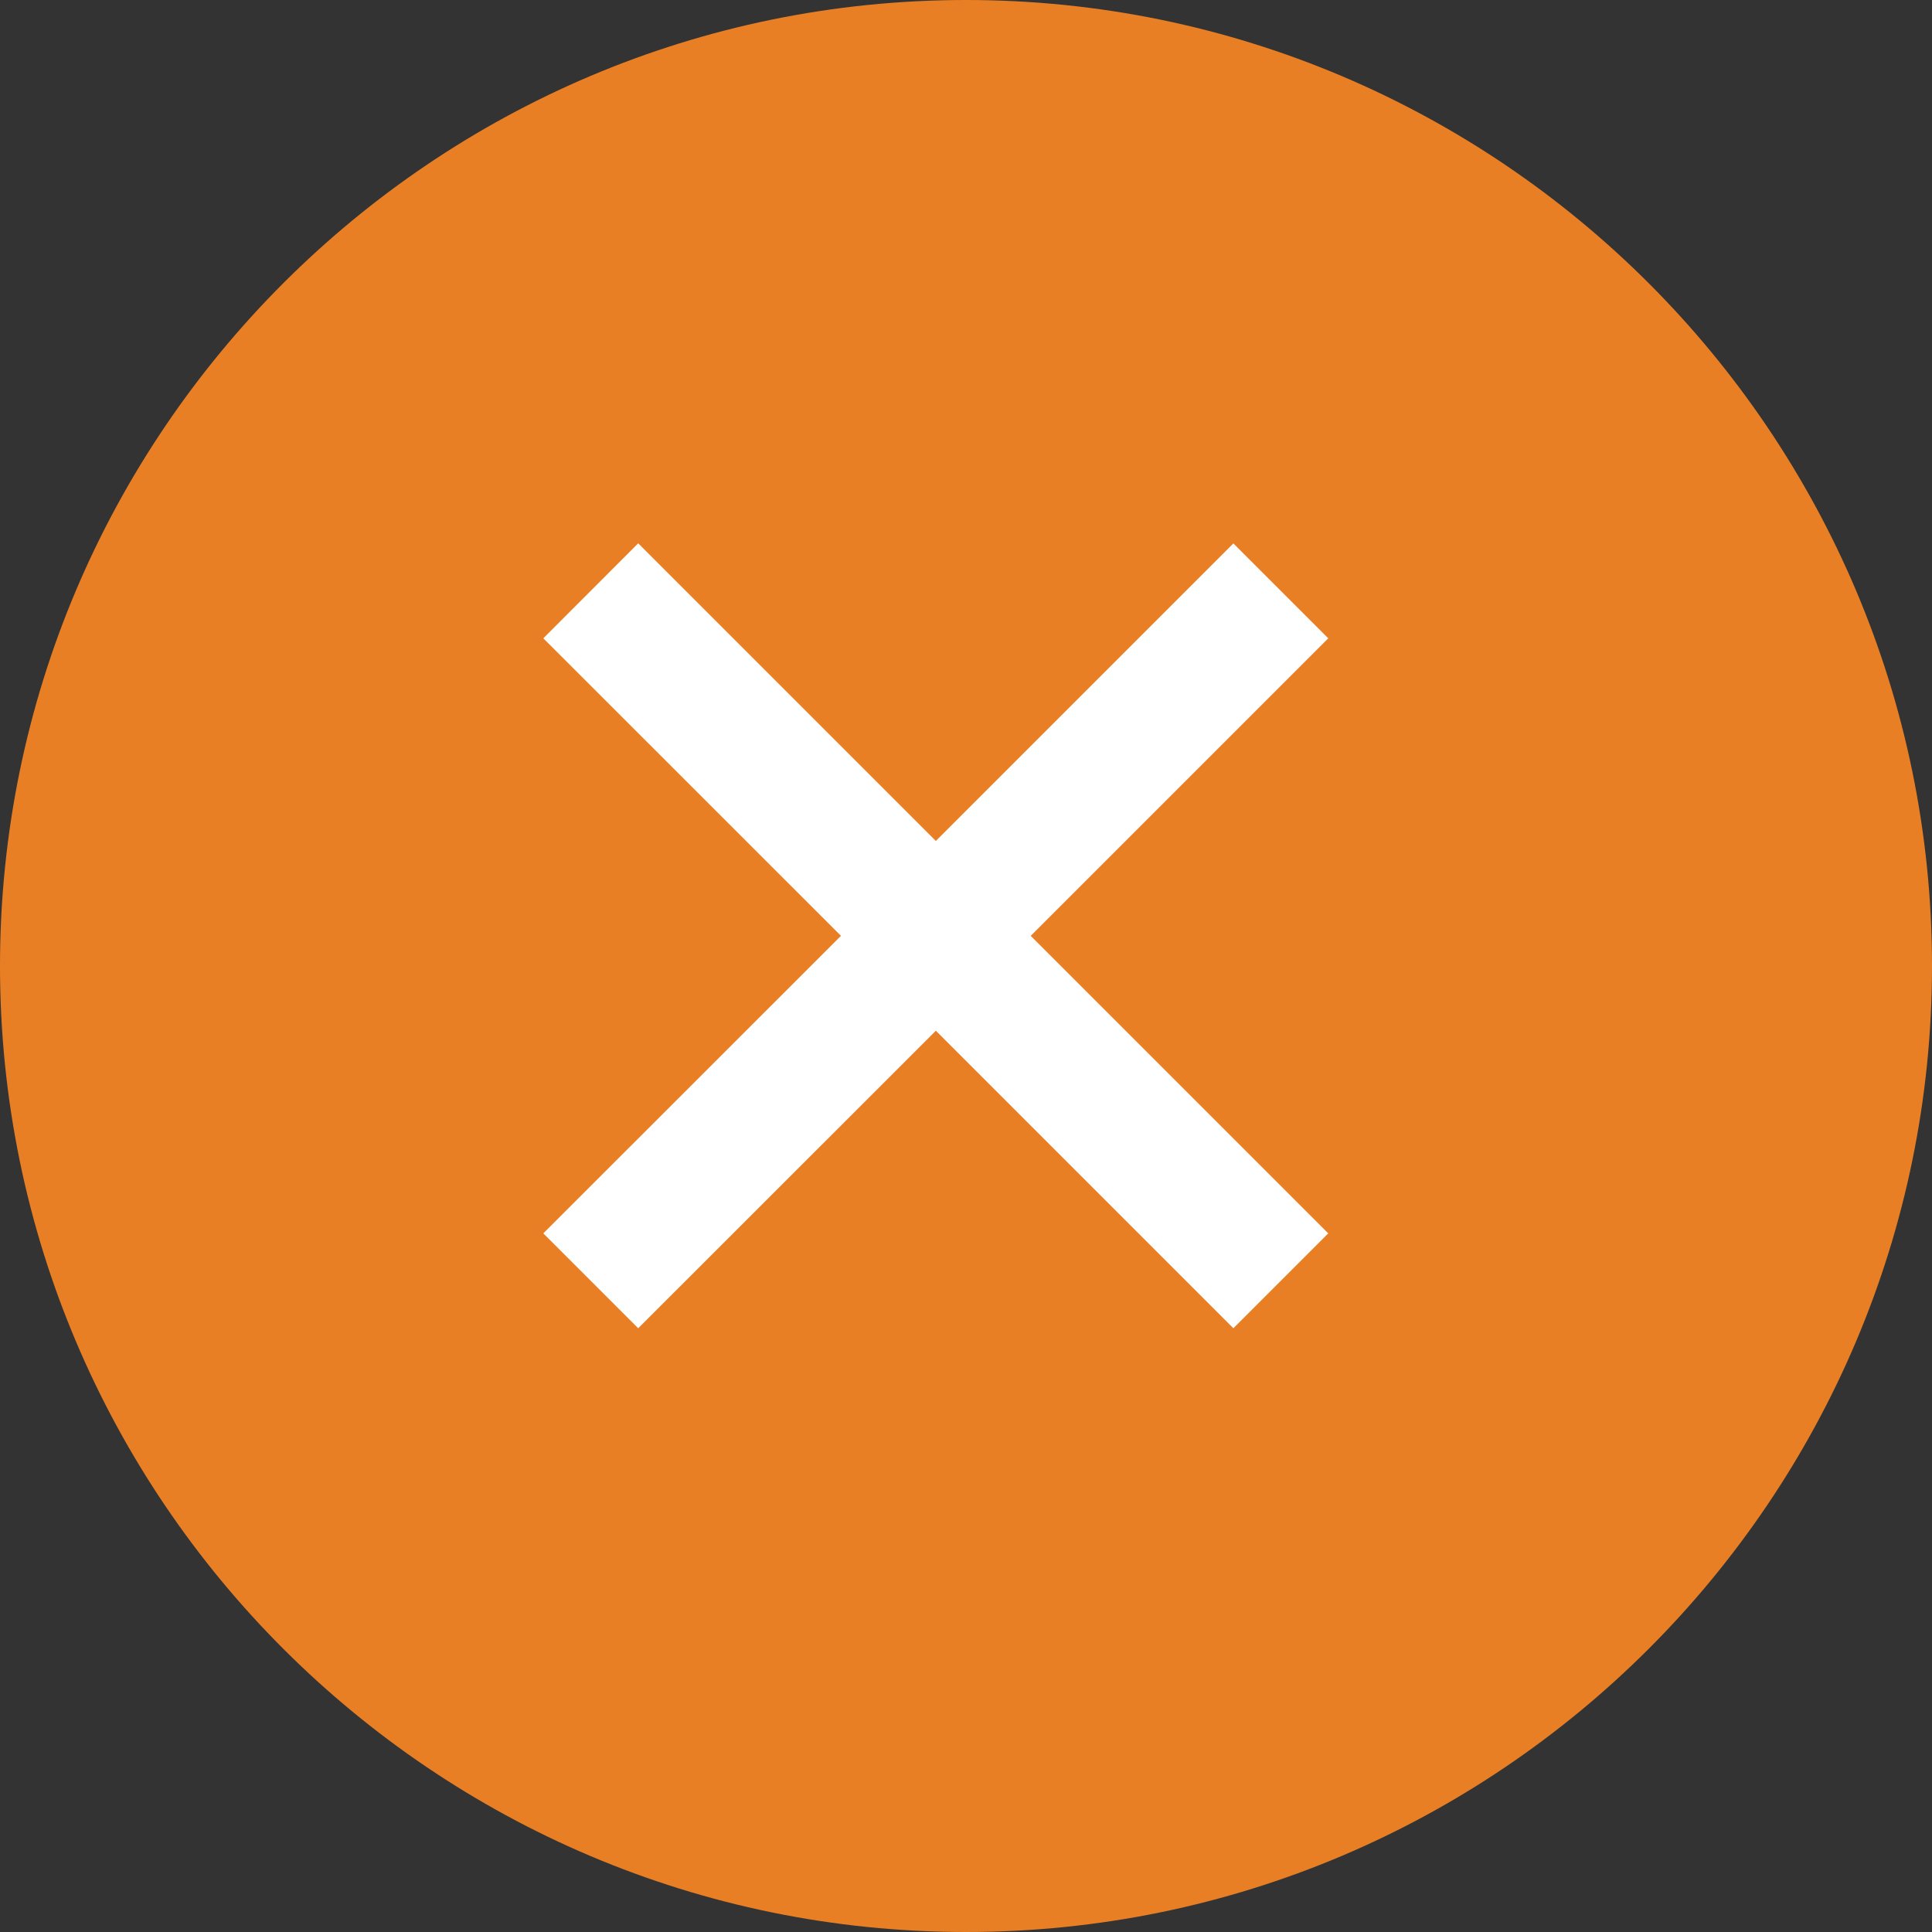
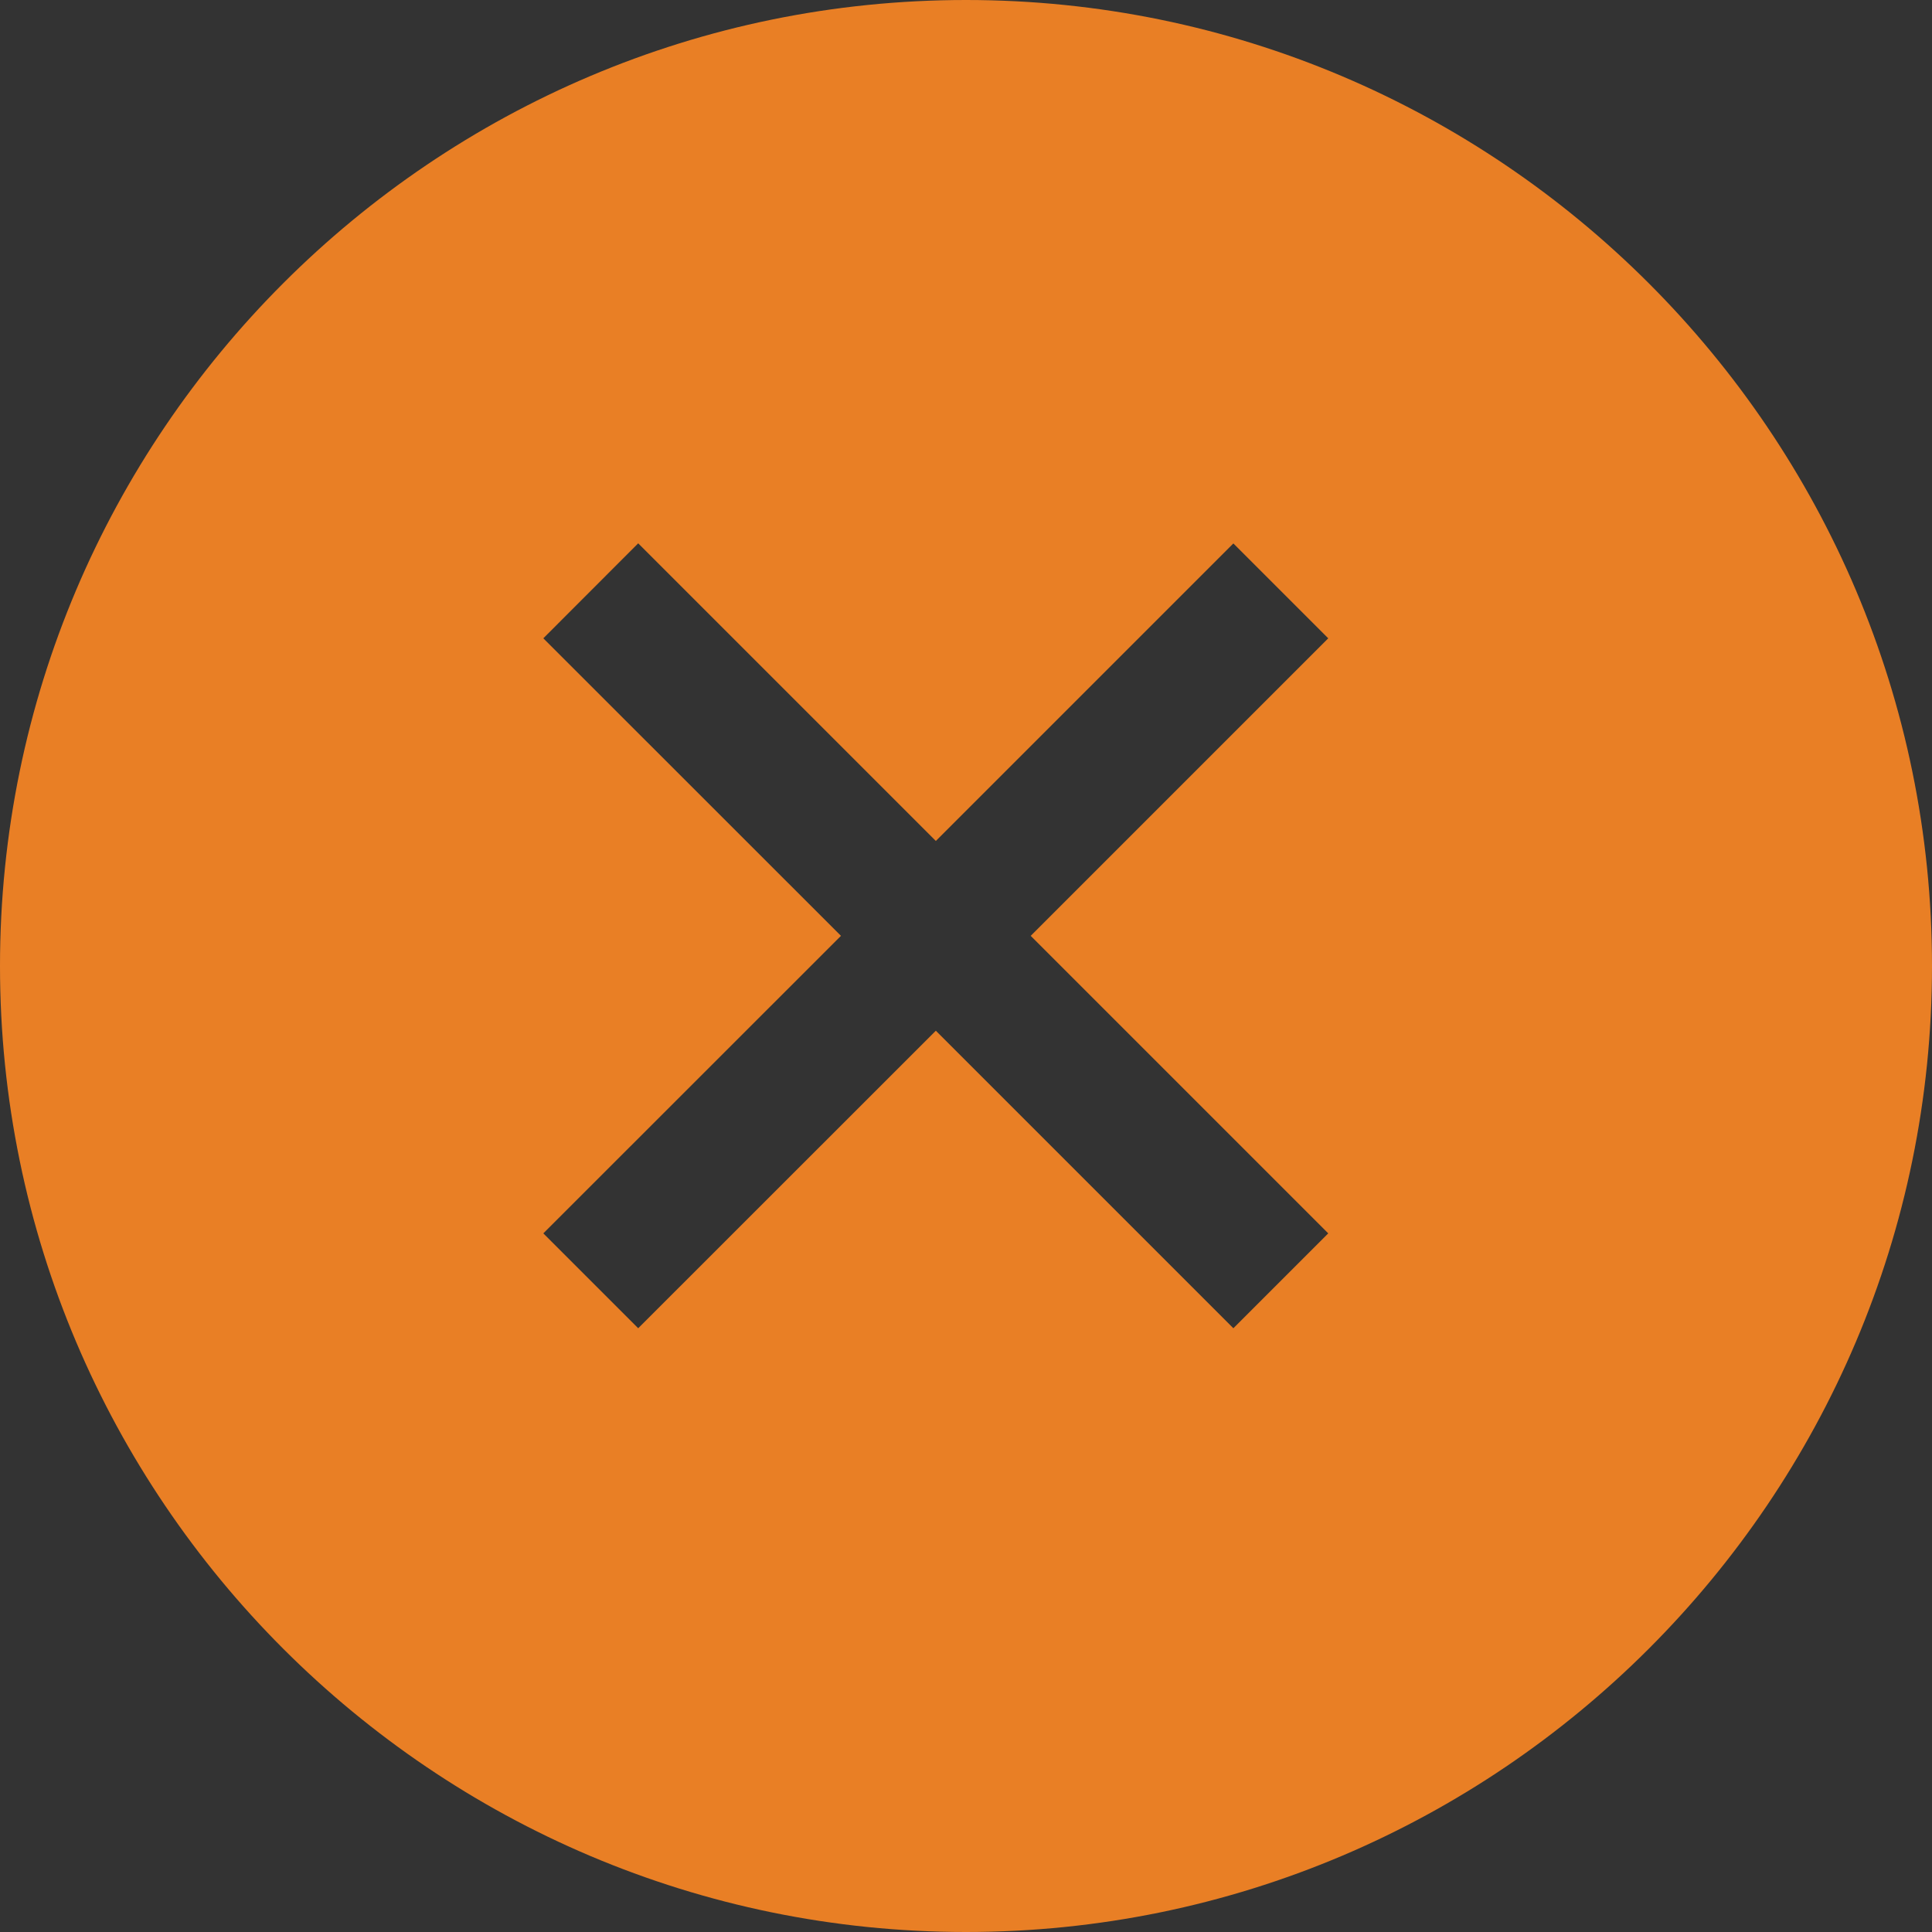
<svg xmlns="http://www.w3.org/2000/svg" width="18px" height="18px" viewBox="0 0 18 18" version="1.1">
  <rect x="0" y="0" width="18" height="18" fill="#333333" stroke="none" />
  <title>Close</title>
  <g id="Page-1" stroke="none" stroke-width="1" fill="none" fill-rule="evenodd">
    <g id="Home-2.1.6" transform="translate(-1364, -942)">
      <g id="Movie-2-Copy-2" transform="translate(757, 922)">
        <g id="Close" transform="translate(607, 20)">
-           <circle id="Oval" stroke="#979797" fill="#FFFFFF" cx="9" cy="9" r="6.5" />
          <path d="M9,0 C4.037,0 0,4.037 0,9 C0,13.963 4.037,18 9,18 C13.963,18 18,13.963 18,9 C18,4.037 13.963,0 9,0 Z M12.375,11.491 L11.491,12.375 L8.719,9.603 L5.946,12.375 L5.062,11.491 L7.835,8.719 L5.062,5.947 L5.946,5.062 L8.719,7.835 L11.491,5.063 L12.375,5.947 L9.603,8.719 L12.375,11.491 Z" id="Shape" fill="#E97F25" fill-rule="nonzero" />
        </g>
      </g>
    </g>
  </g>
</svg>